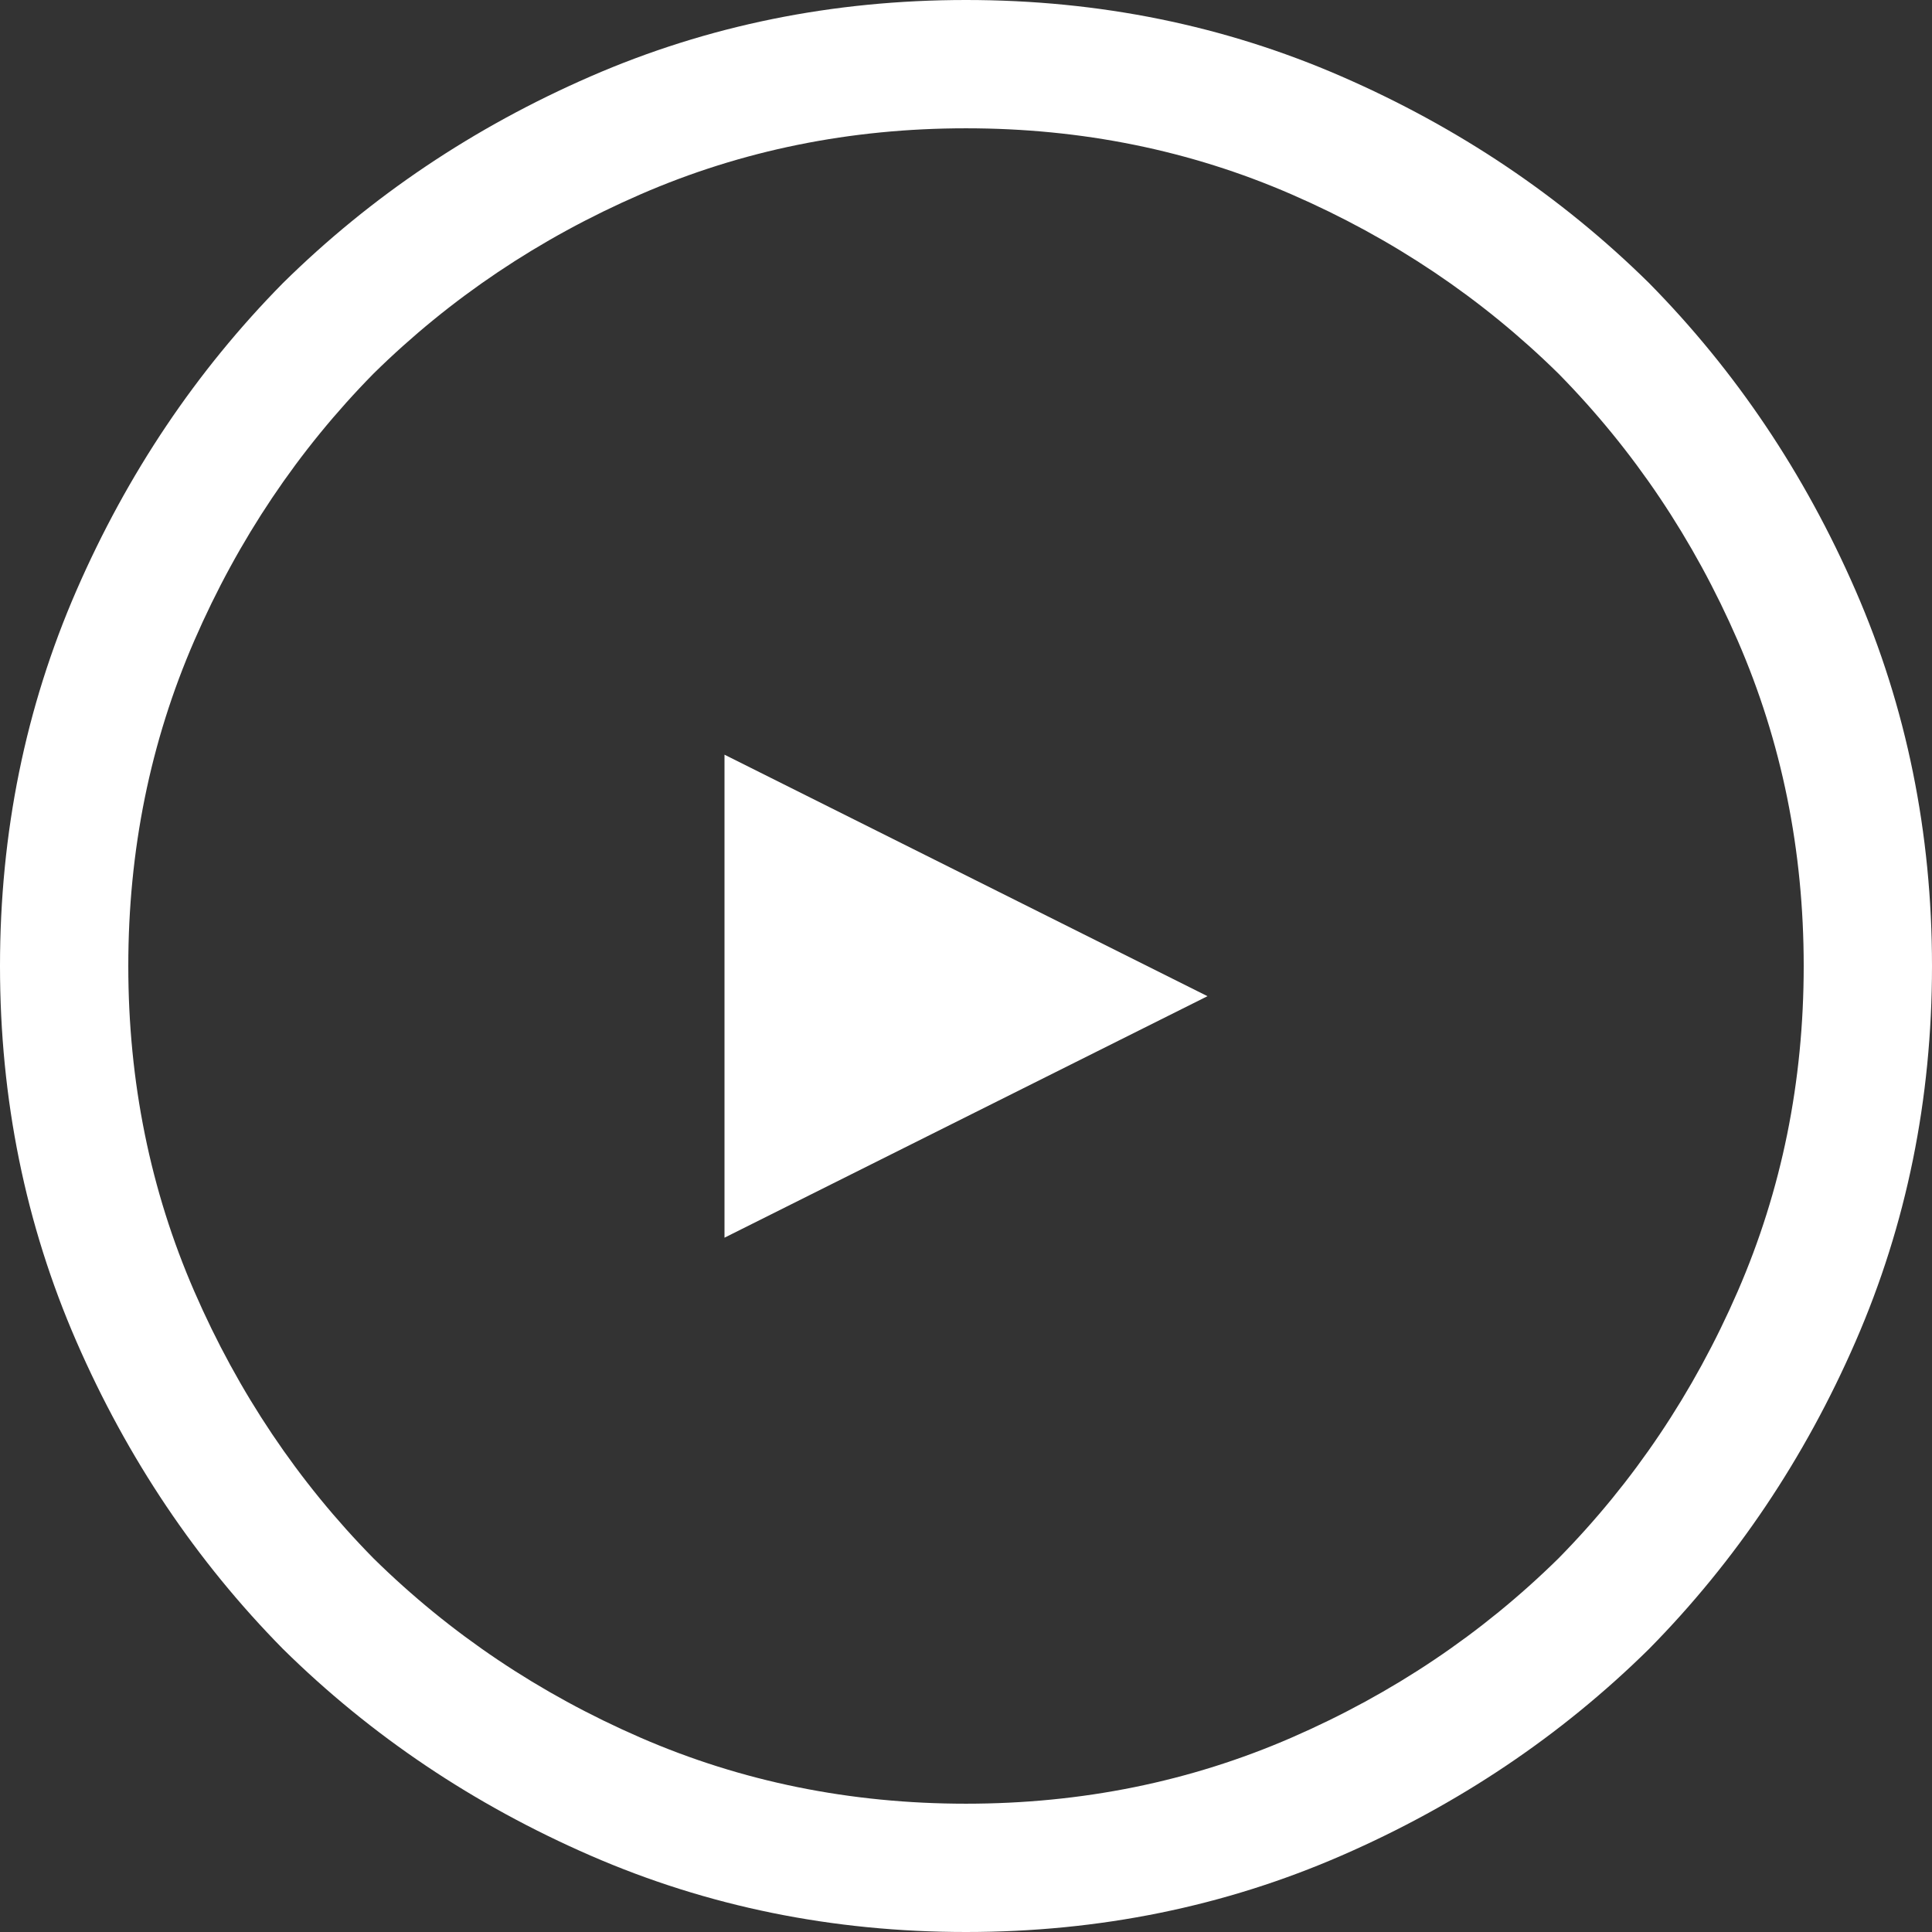
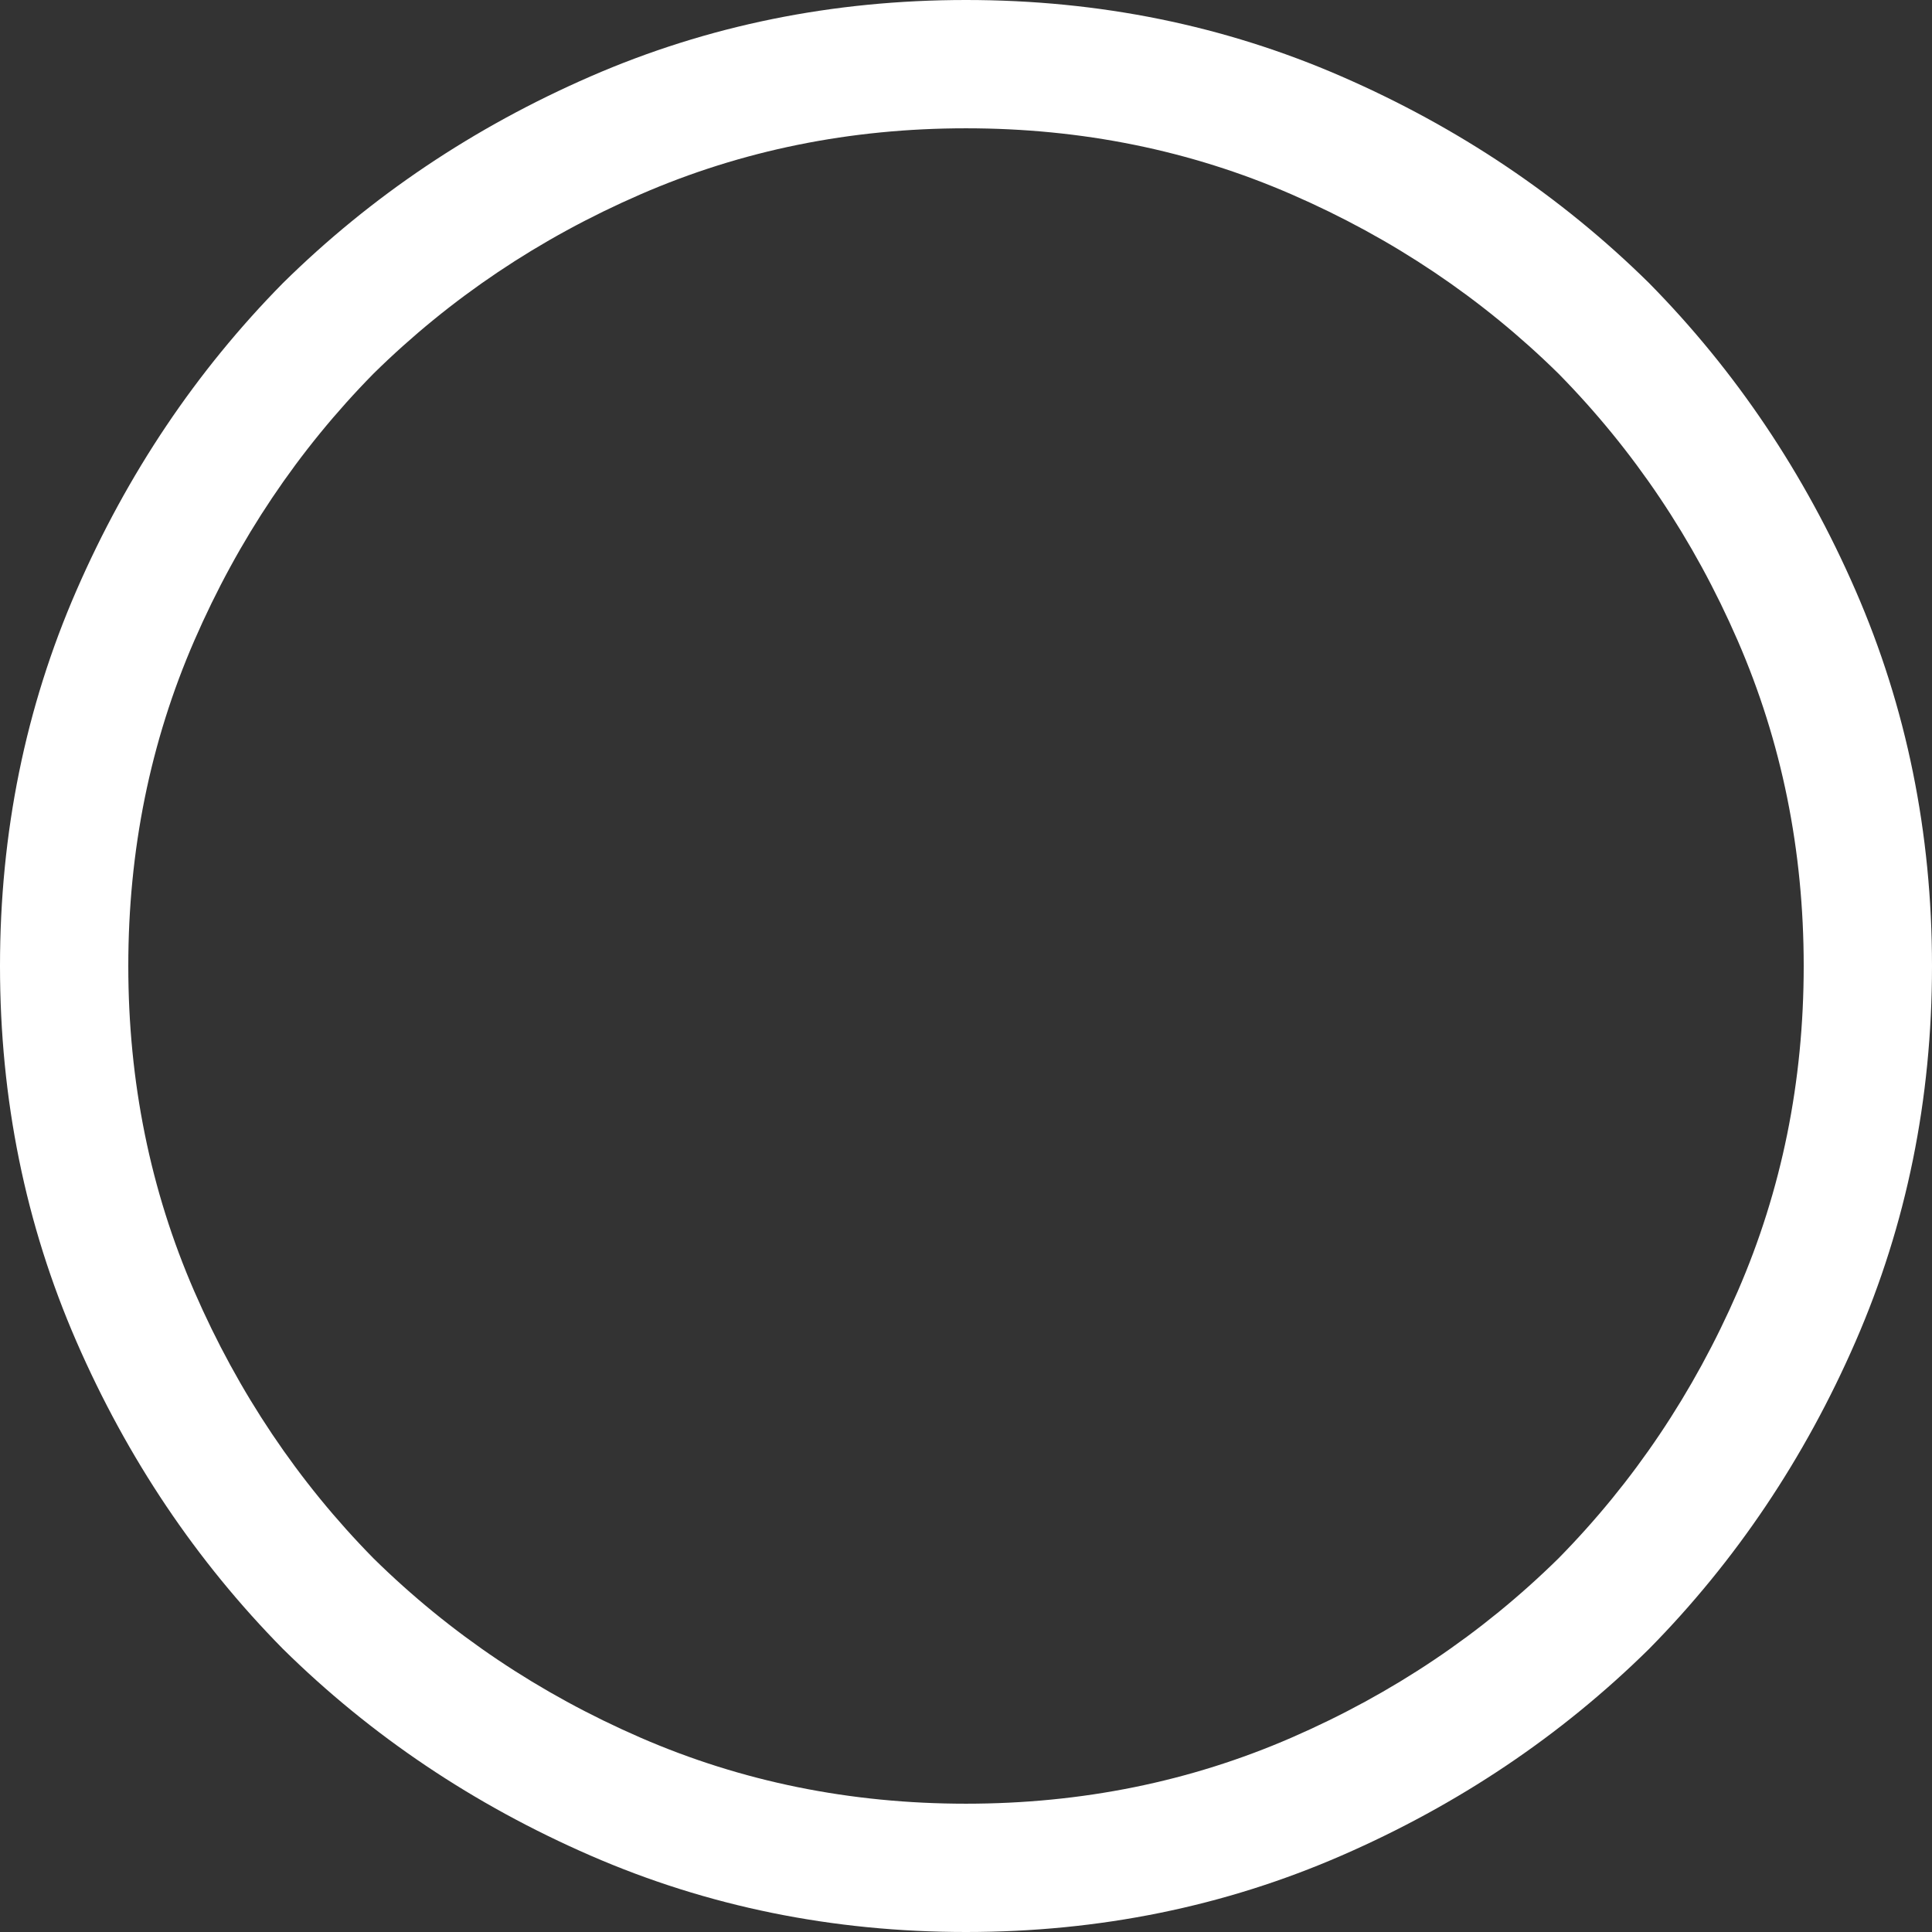
<svg xmlns="http://www.w3.org/2000/svg" version="1.1" width="1024" height="1024" viewBox="0 0 1024 1024">
  <rect x="0" y="0" width="1024" height="1024" fill="#333333" stroke="none" />
-   <path fill="#fff" d="M512 68q92 0 172.5 35t141.5 95q60 61 95 141.5t35 172.5-35 172.5-95 141.5q-61 60-141.5 95t-172.5 35-172.5-35-141.5-95q-60-61-95-141.5t-35-172.5 35-172.5 95-141.5q61-60 141.5-95t172.5-35v0zM512 0q-106 0-199 40.5t-163 109.5q-69 70-109.5 163t-40.5 199 40.5 199 109.5 163q70 69 163 109.5t199 40.5 199-40.5 163-109.5q69-70 109.5-163t40.5-199-40.5-199-109.5-163q-70-69-163-109.5t-199-40.5v0 0zM384 656v-256l256 128z" />
+   <path fill="#fff" d="M512 68q92 0 172.5 35t141.5 95q60 61 95 141.5t35 172.5-35 172.5-95 141.5q-61 60-141.5 95t-172.5 35-172.5-35-141.5-95q-60-61-95-141.5t-35-172.5 35-172.5 95-141.5q61-60 141.5-95t172.5-35v0zM512 0q-106 0-199 40.5t-163 109.5q-69 70-109.5 163t-40.5 199 40.5 199 109.5 163q70 69 163 109.5t199 40.5 199-40.5 163-109.5q69-70 109.5-163t40.5-199-40.5-199-109.5-163q-70-69-163-109.5t-199-40.5v0 0zM384 656v-256z" />
</svg>